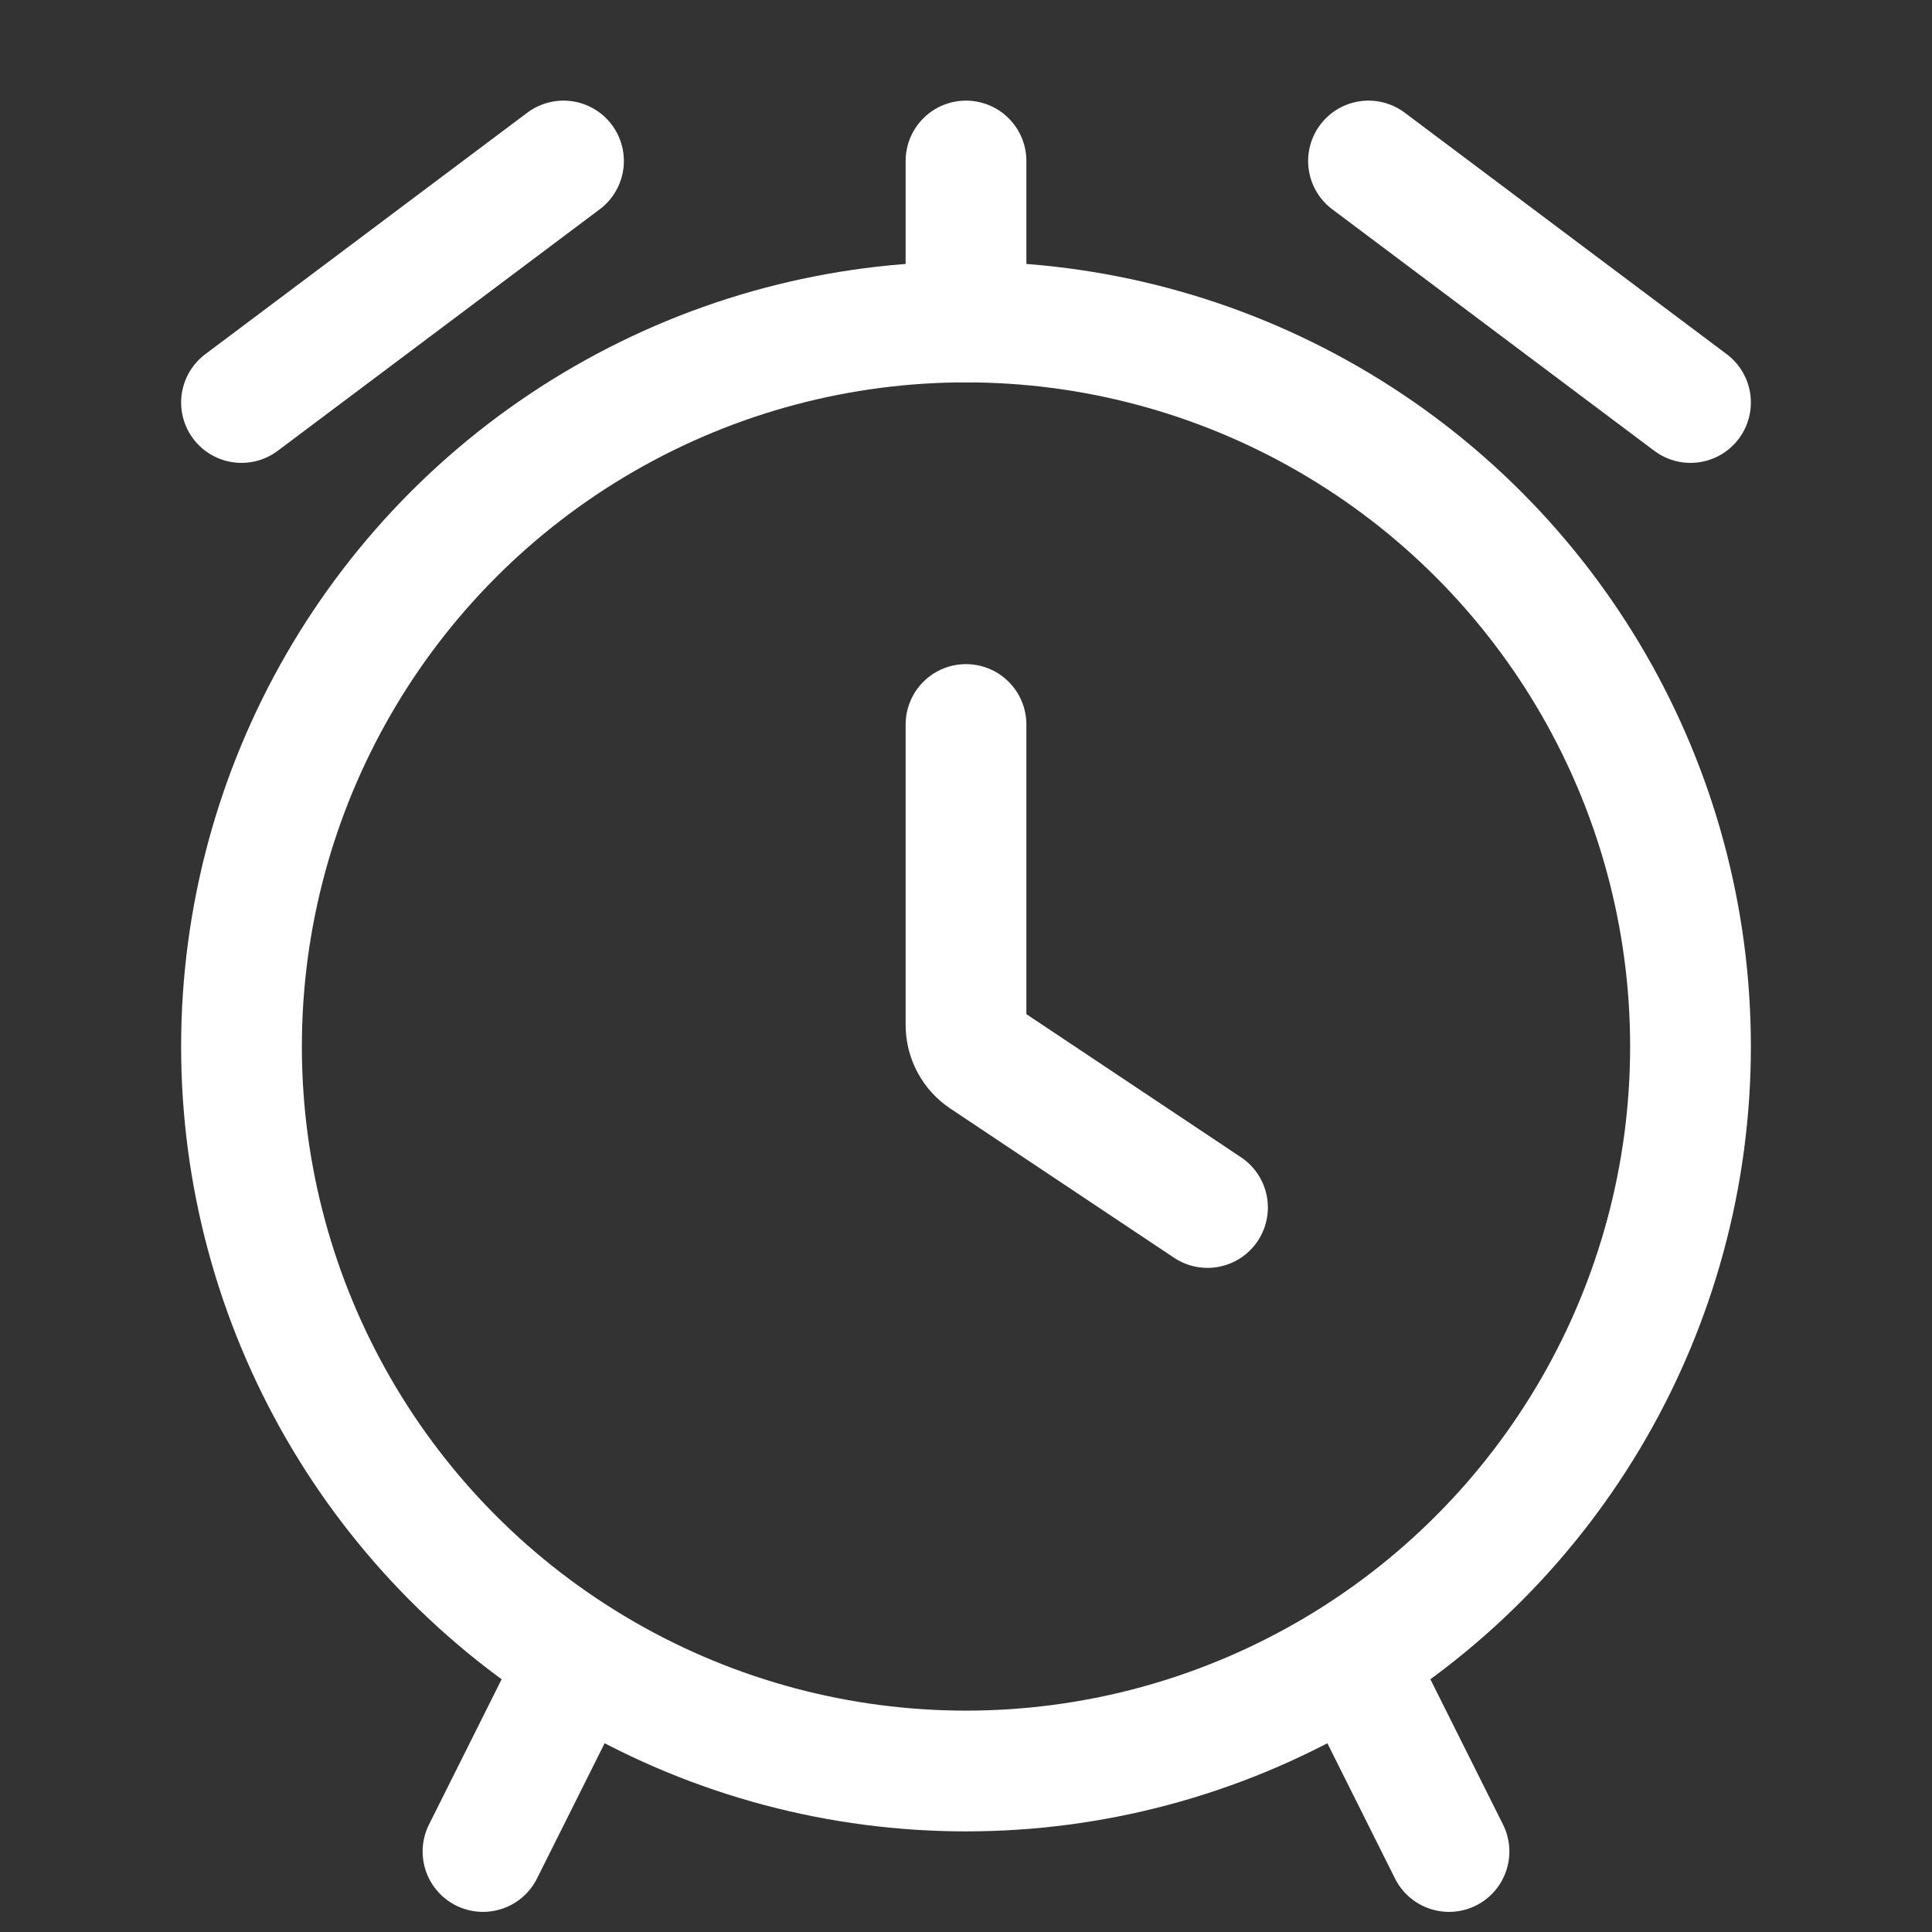
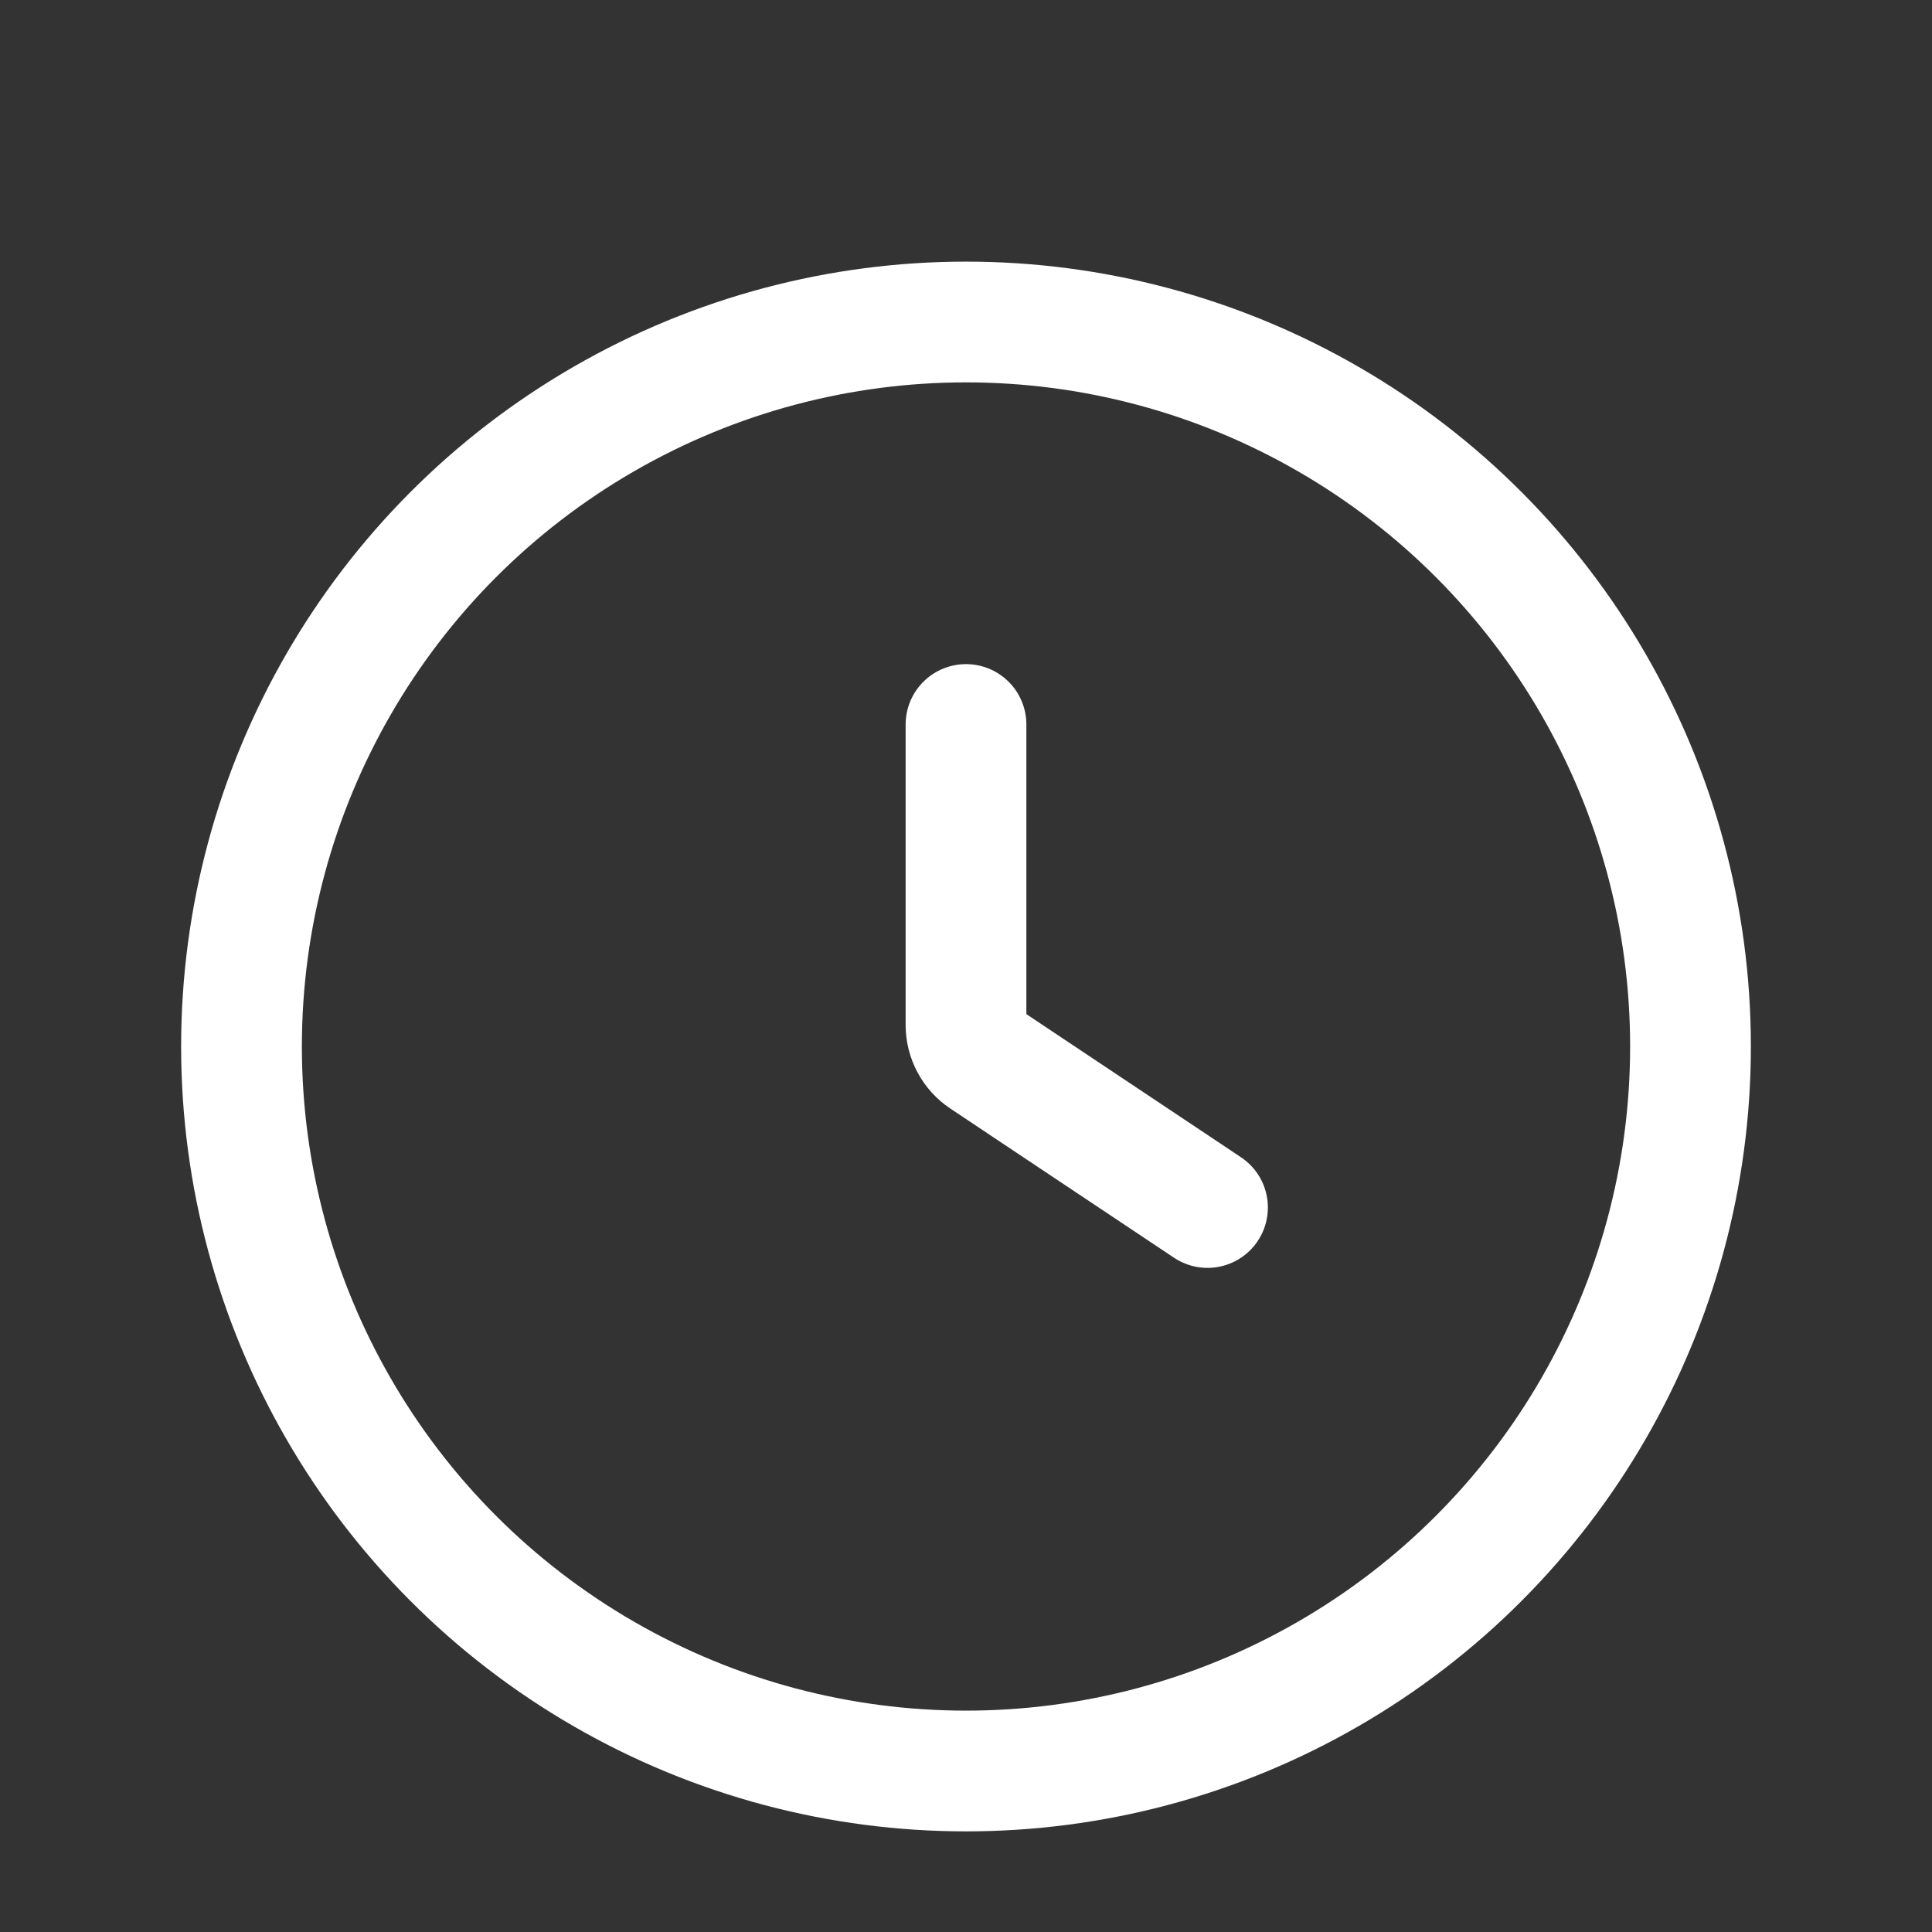
<svg xmlns="http://www.w3.org/2000/svg" width="24" height="24" viewBox="0 0 24 24" fill="none">
  <rect x="0" y="0" width="24" height="24" fill="#333333" stroke="none" />
  <circle cx="12" cy="13" r="9" stroke="white" stroke-width="1.5" />
  <path d="M12 9V12.732C12 12.9 12.084 13.056 12.223 13.148L15 15" stroke="white" stroke-width="1.5" stroke-linecap="round" />
-   <path d="M17 2L21 5" stroke="white" stroke-width="1.5" stroke-linecap="round" />
-   <path d="M12 2L12 4" stroke="white" stroke-width="1.5" stroke-linecap="round" />
-   <path d="M17 21L18 23" stroke="white" stroke-width="1.5" stroke-linecap="round" />
-   <path d="M7 21L6 23" stroke="white" stroke-width="1.5" stroke-linecap="round" />
-   <path d="M7 2L3 5" stroke="white" stroke-width="1.5" stroke-linecap="round" />
</svg>